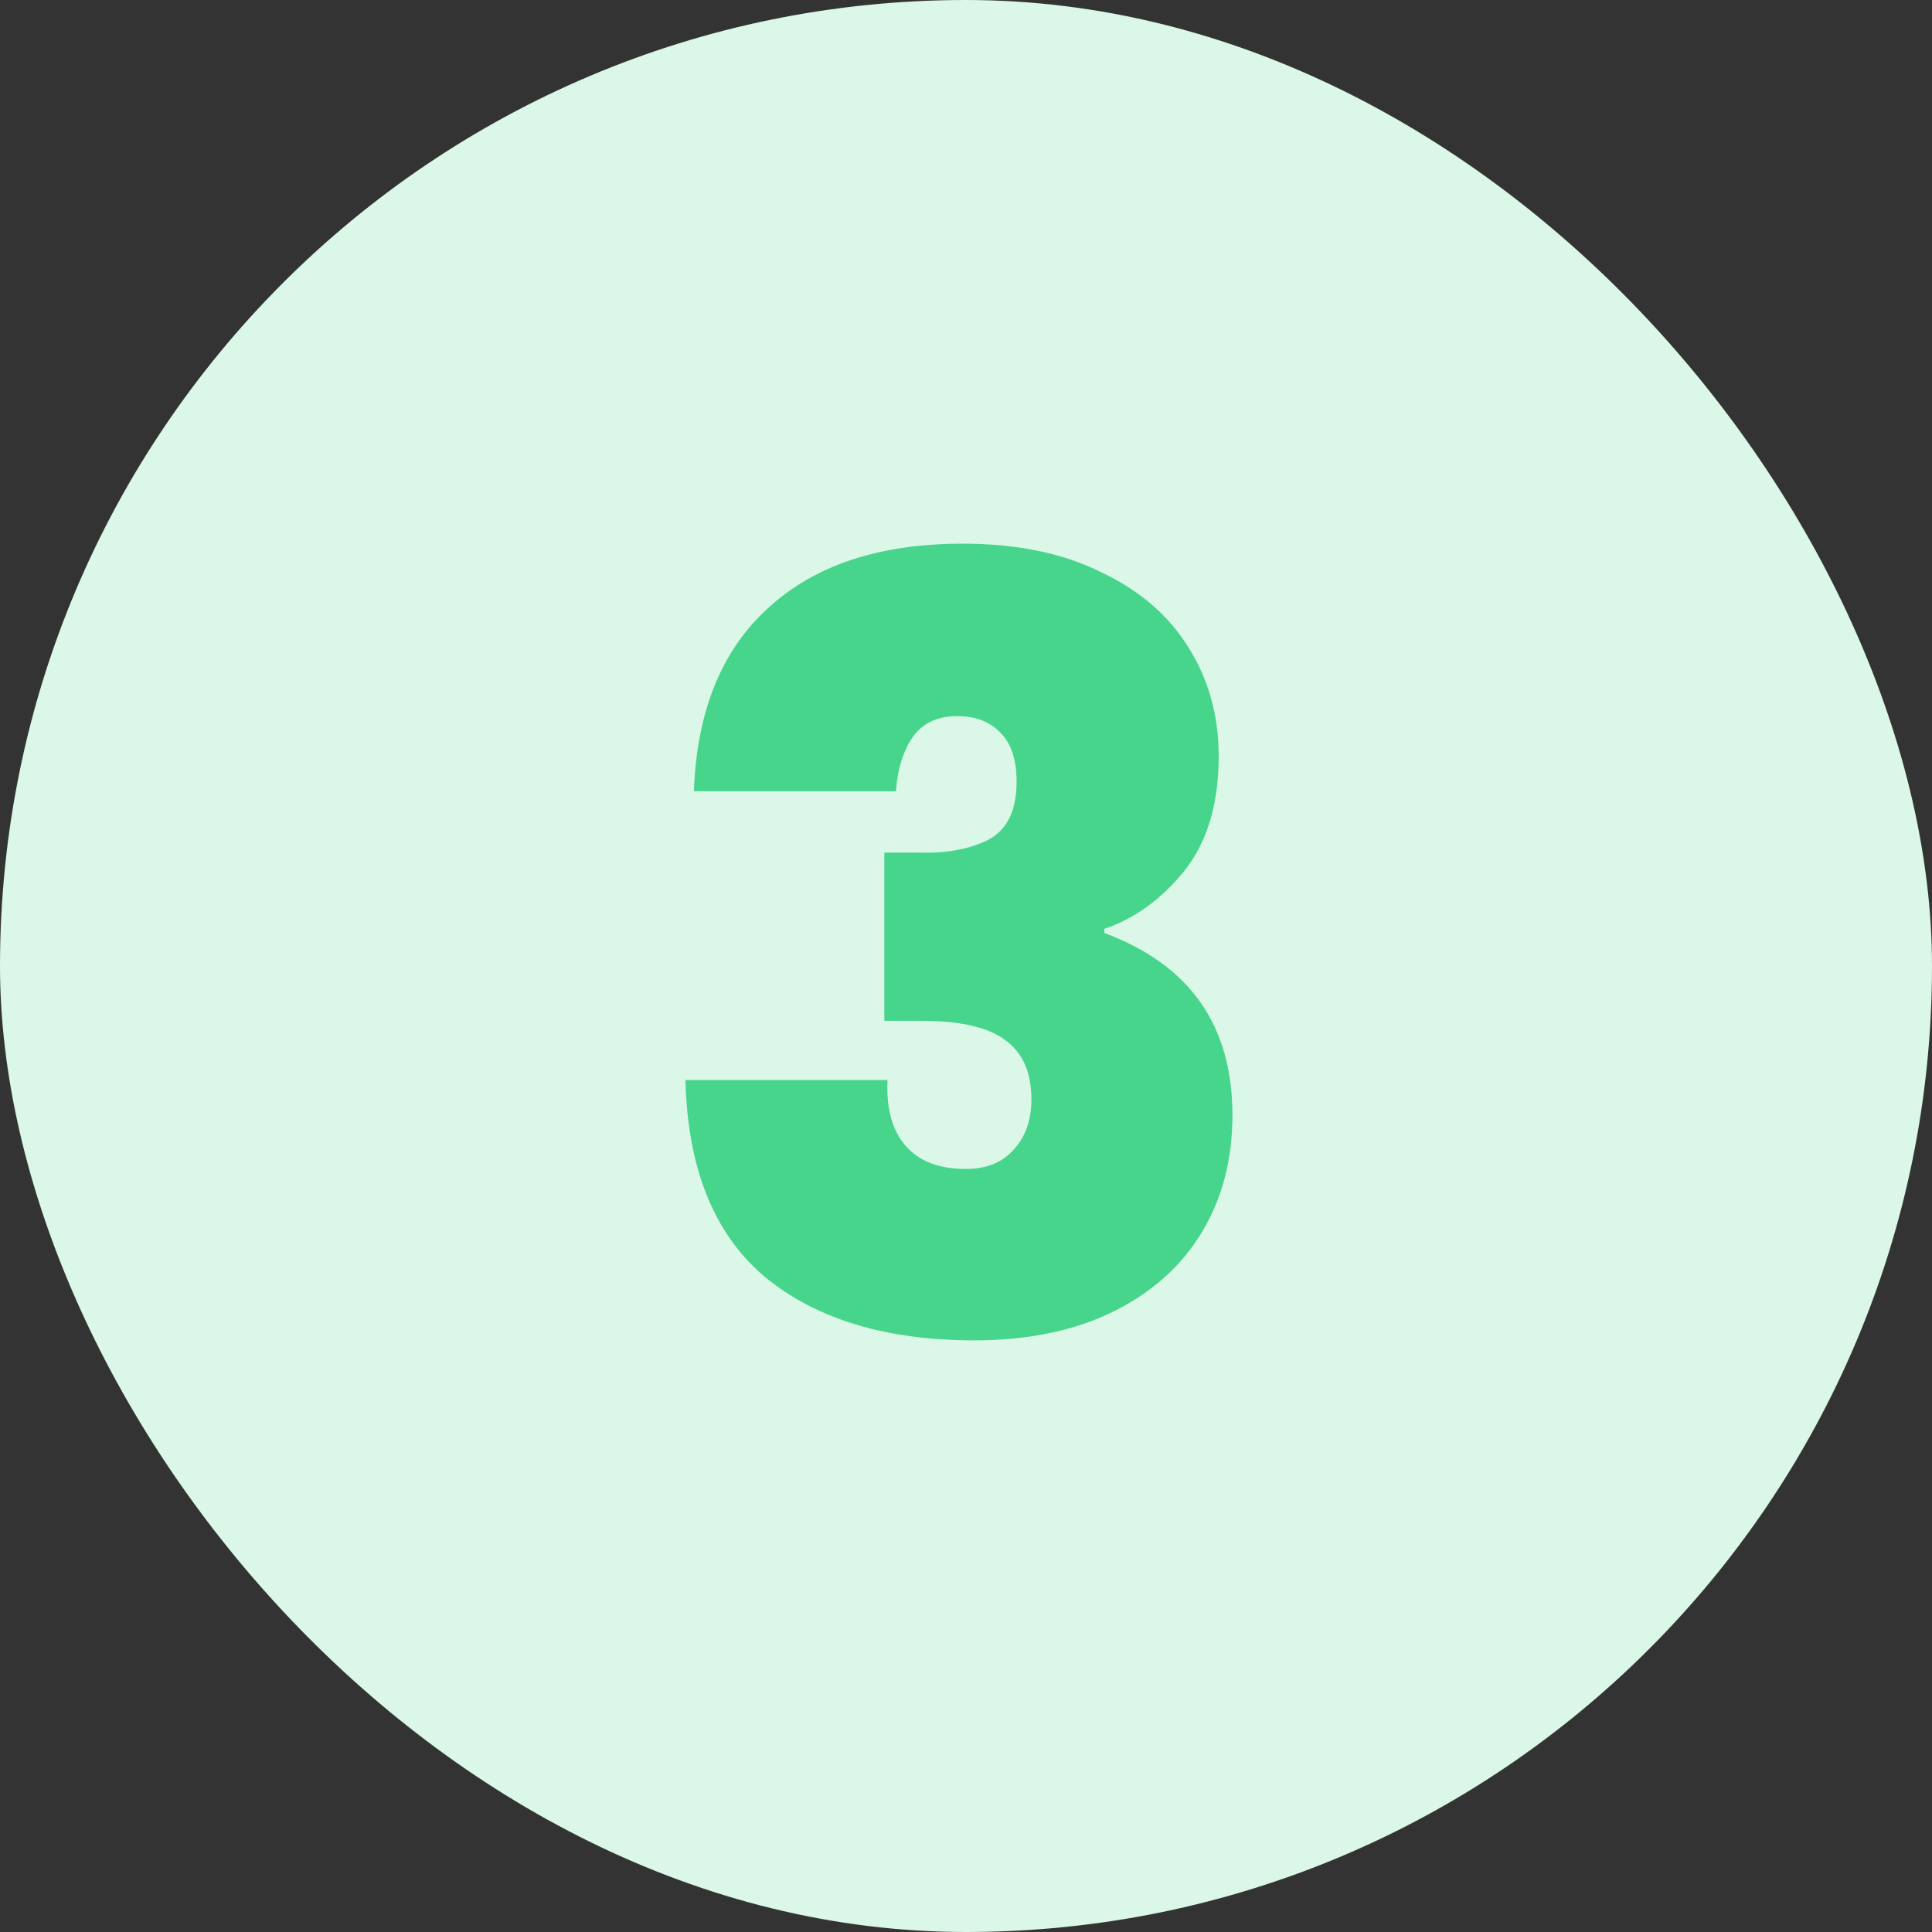
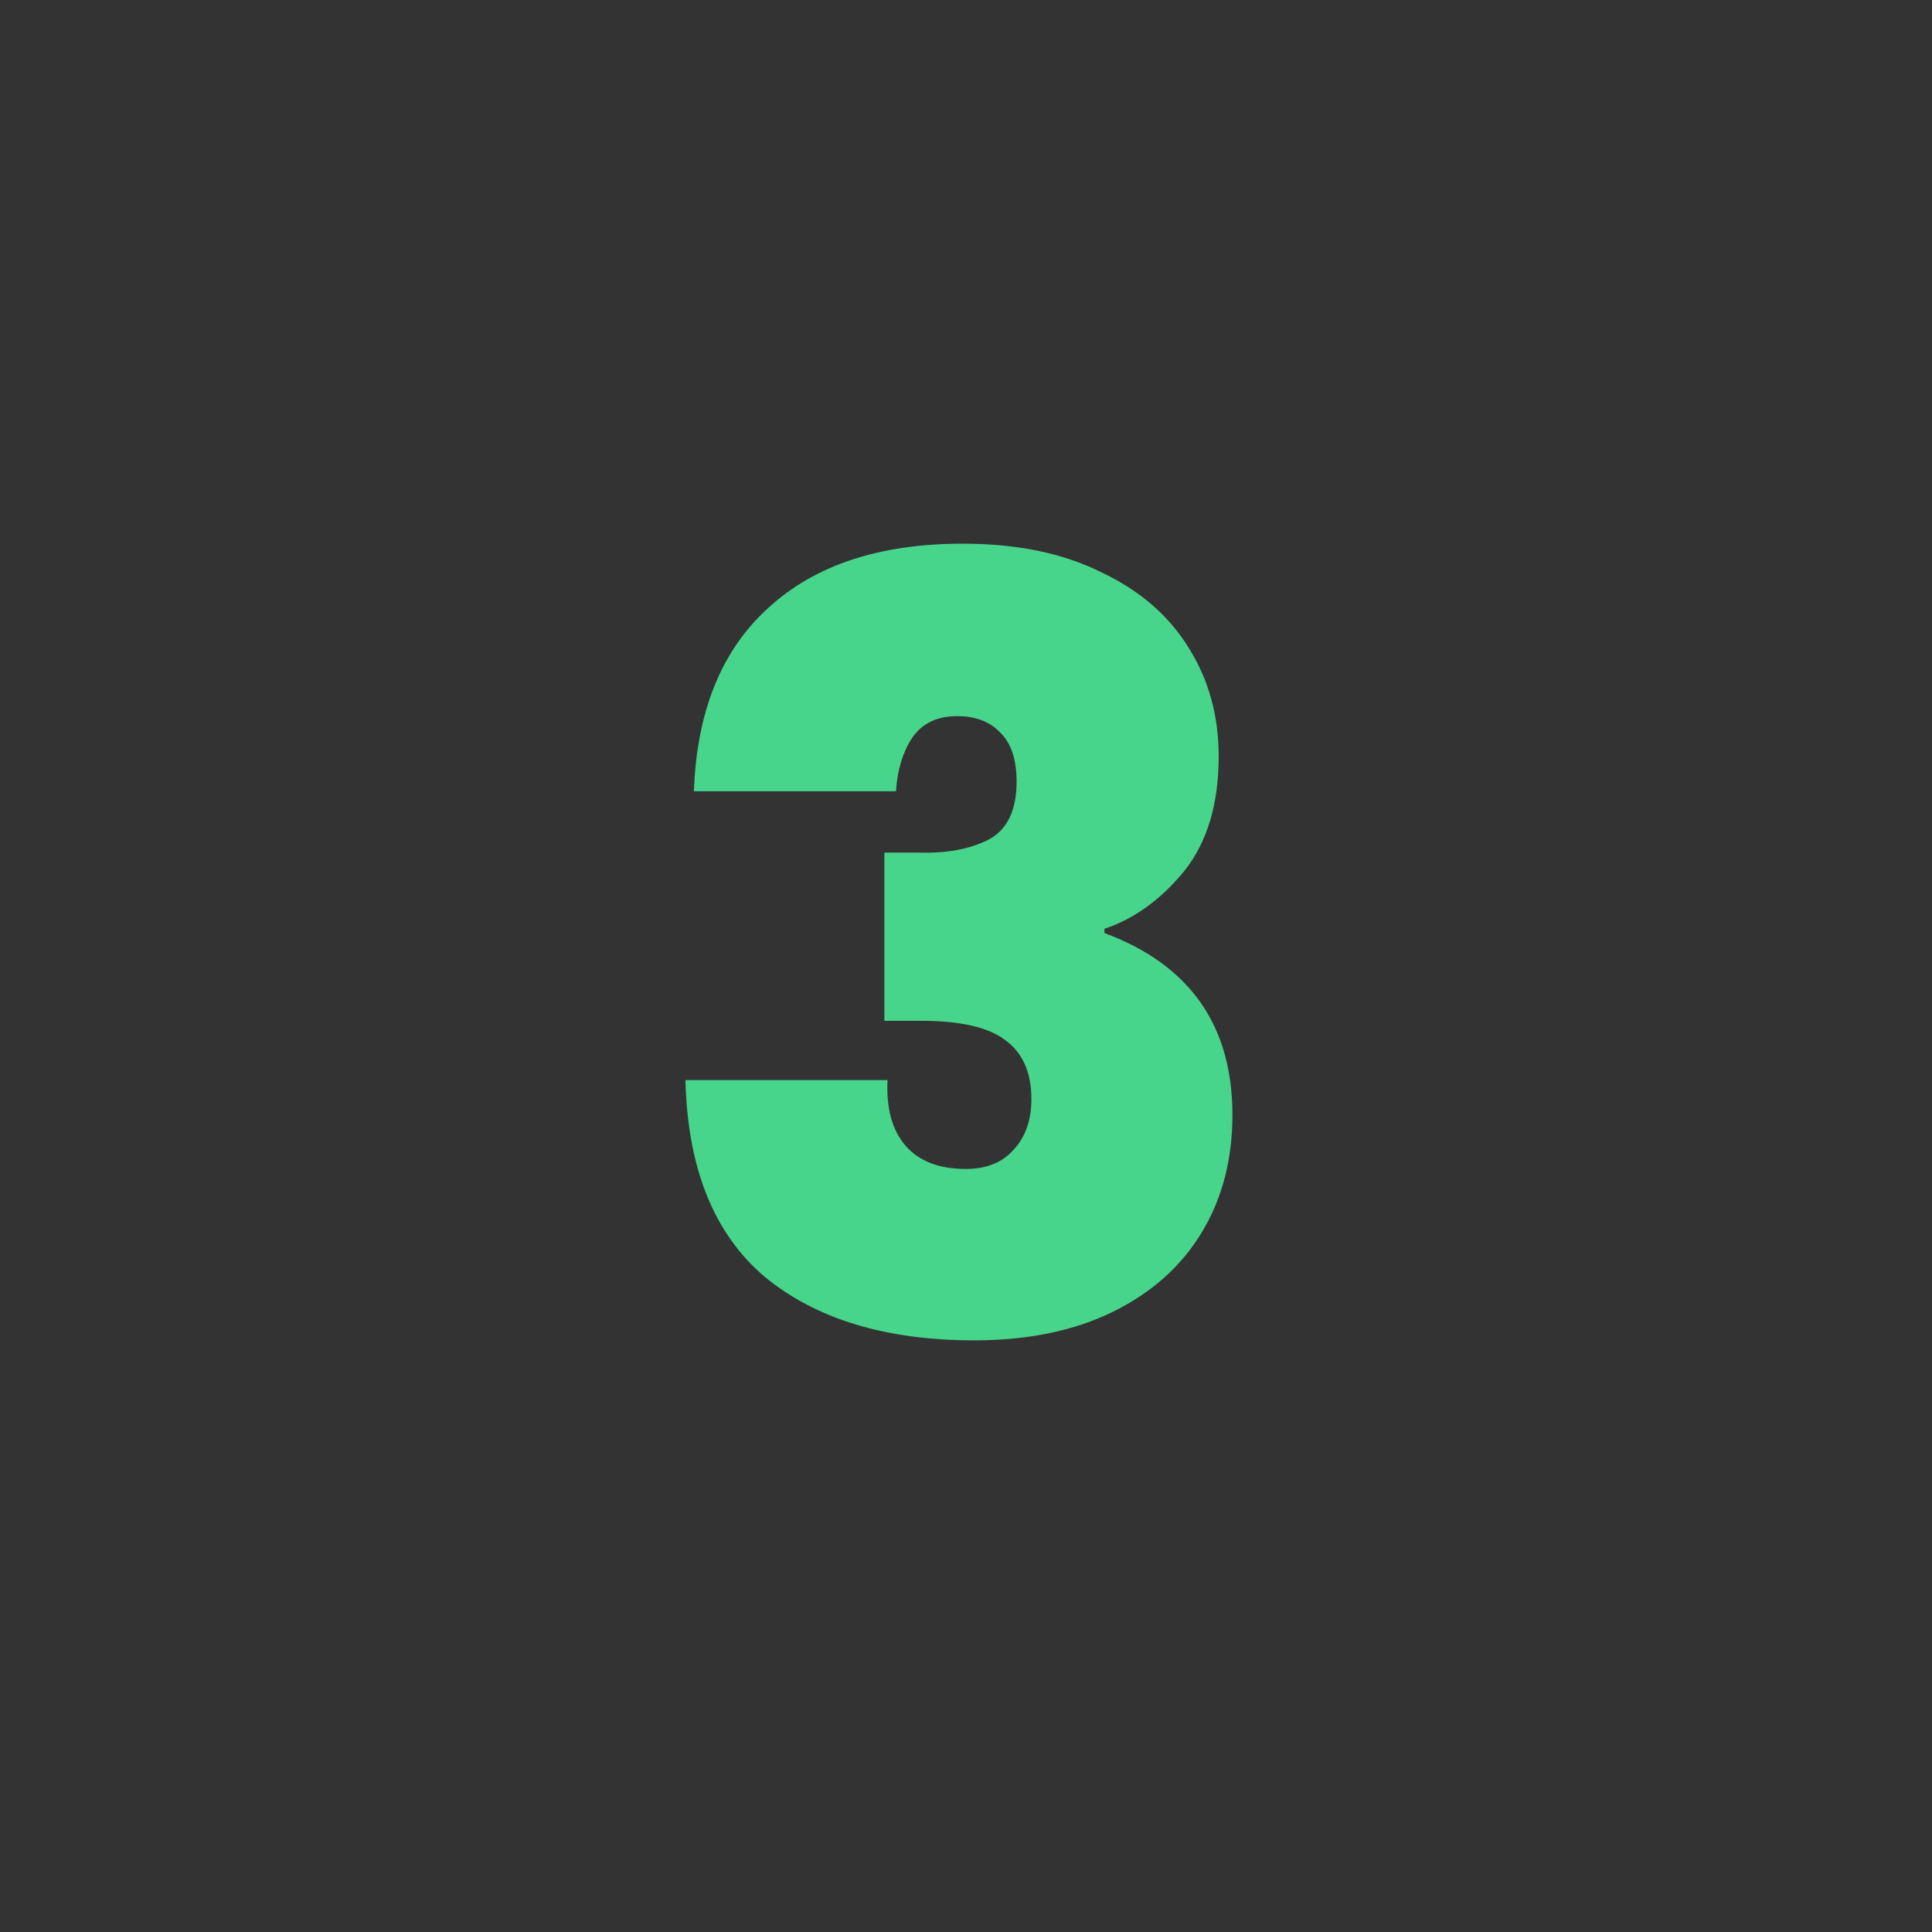
<svg xmlns="http://www.w3.org/2000/svg" width="42" height="42" fill="none">
  <rect width="100%" height="100%" fill="#333333" stroke="none" />
-   <rect width="42" height="42" fill="#DAF7E8" rx="21" />
  <path fill="#47D58B" d="M15.085 17.201q.092-2.6 1.61-3.979 1.518-1.403 4.232-1.403 1.77 0 3.013.621 1.265.598 1.909 1.656.645 1.035.644 2.346 0 1.564-.759 2.507-.759.92-1.725 1.242v.092q2.783 1.035 2.783 3.956 0 1.449-.667 2.553-.668 1.104-1.932 1.725-1.265.621-3.013.621-2.876 0-4.554-1.38-1.656-1.402-1.725-4.278h4.393q-.045.92.391 1.426.437.506 1.311.506.668 0 1.035-.414.39-.414.391-1.104 0-.874-.575-1.288-.552-.414-1.817-.414h-.805v-3.657h.782q.874.023 1.472-.276.621-.322.621-1.265 0-.713-.345-1.058-.345-.368-.943-.368-.667 0-.989.483-.3.46-.345 1.15z" />
</svg>